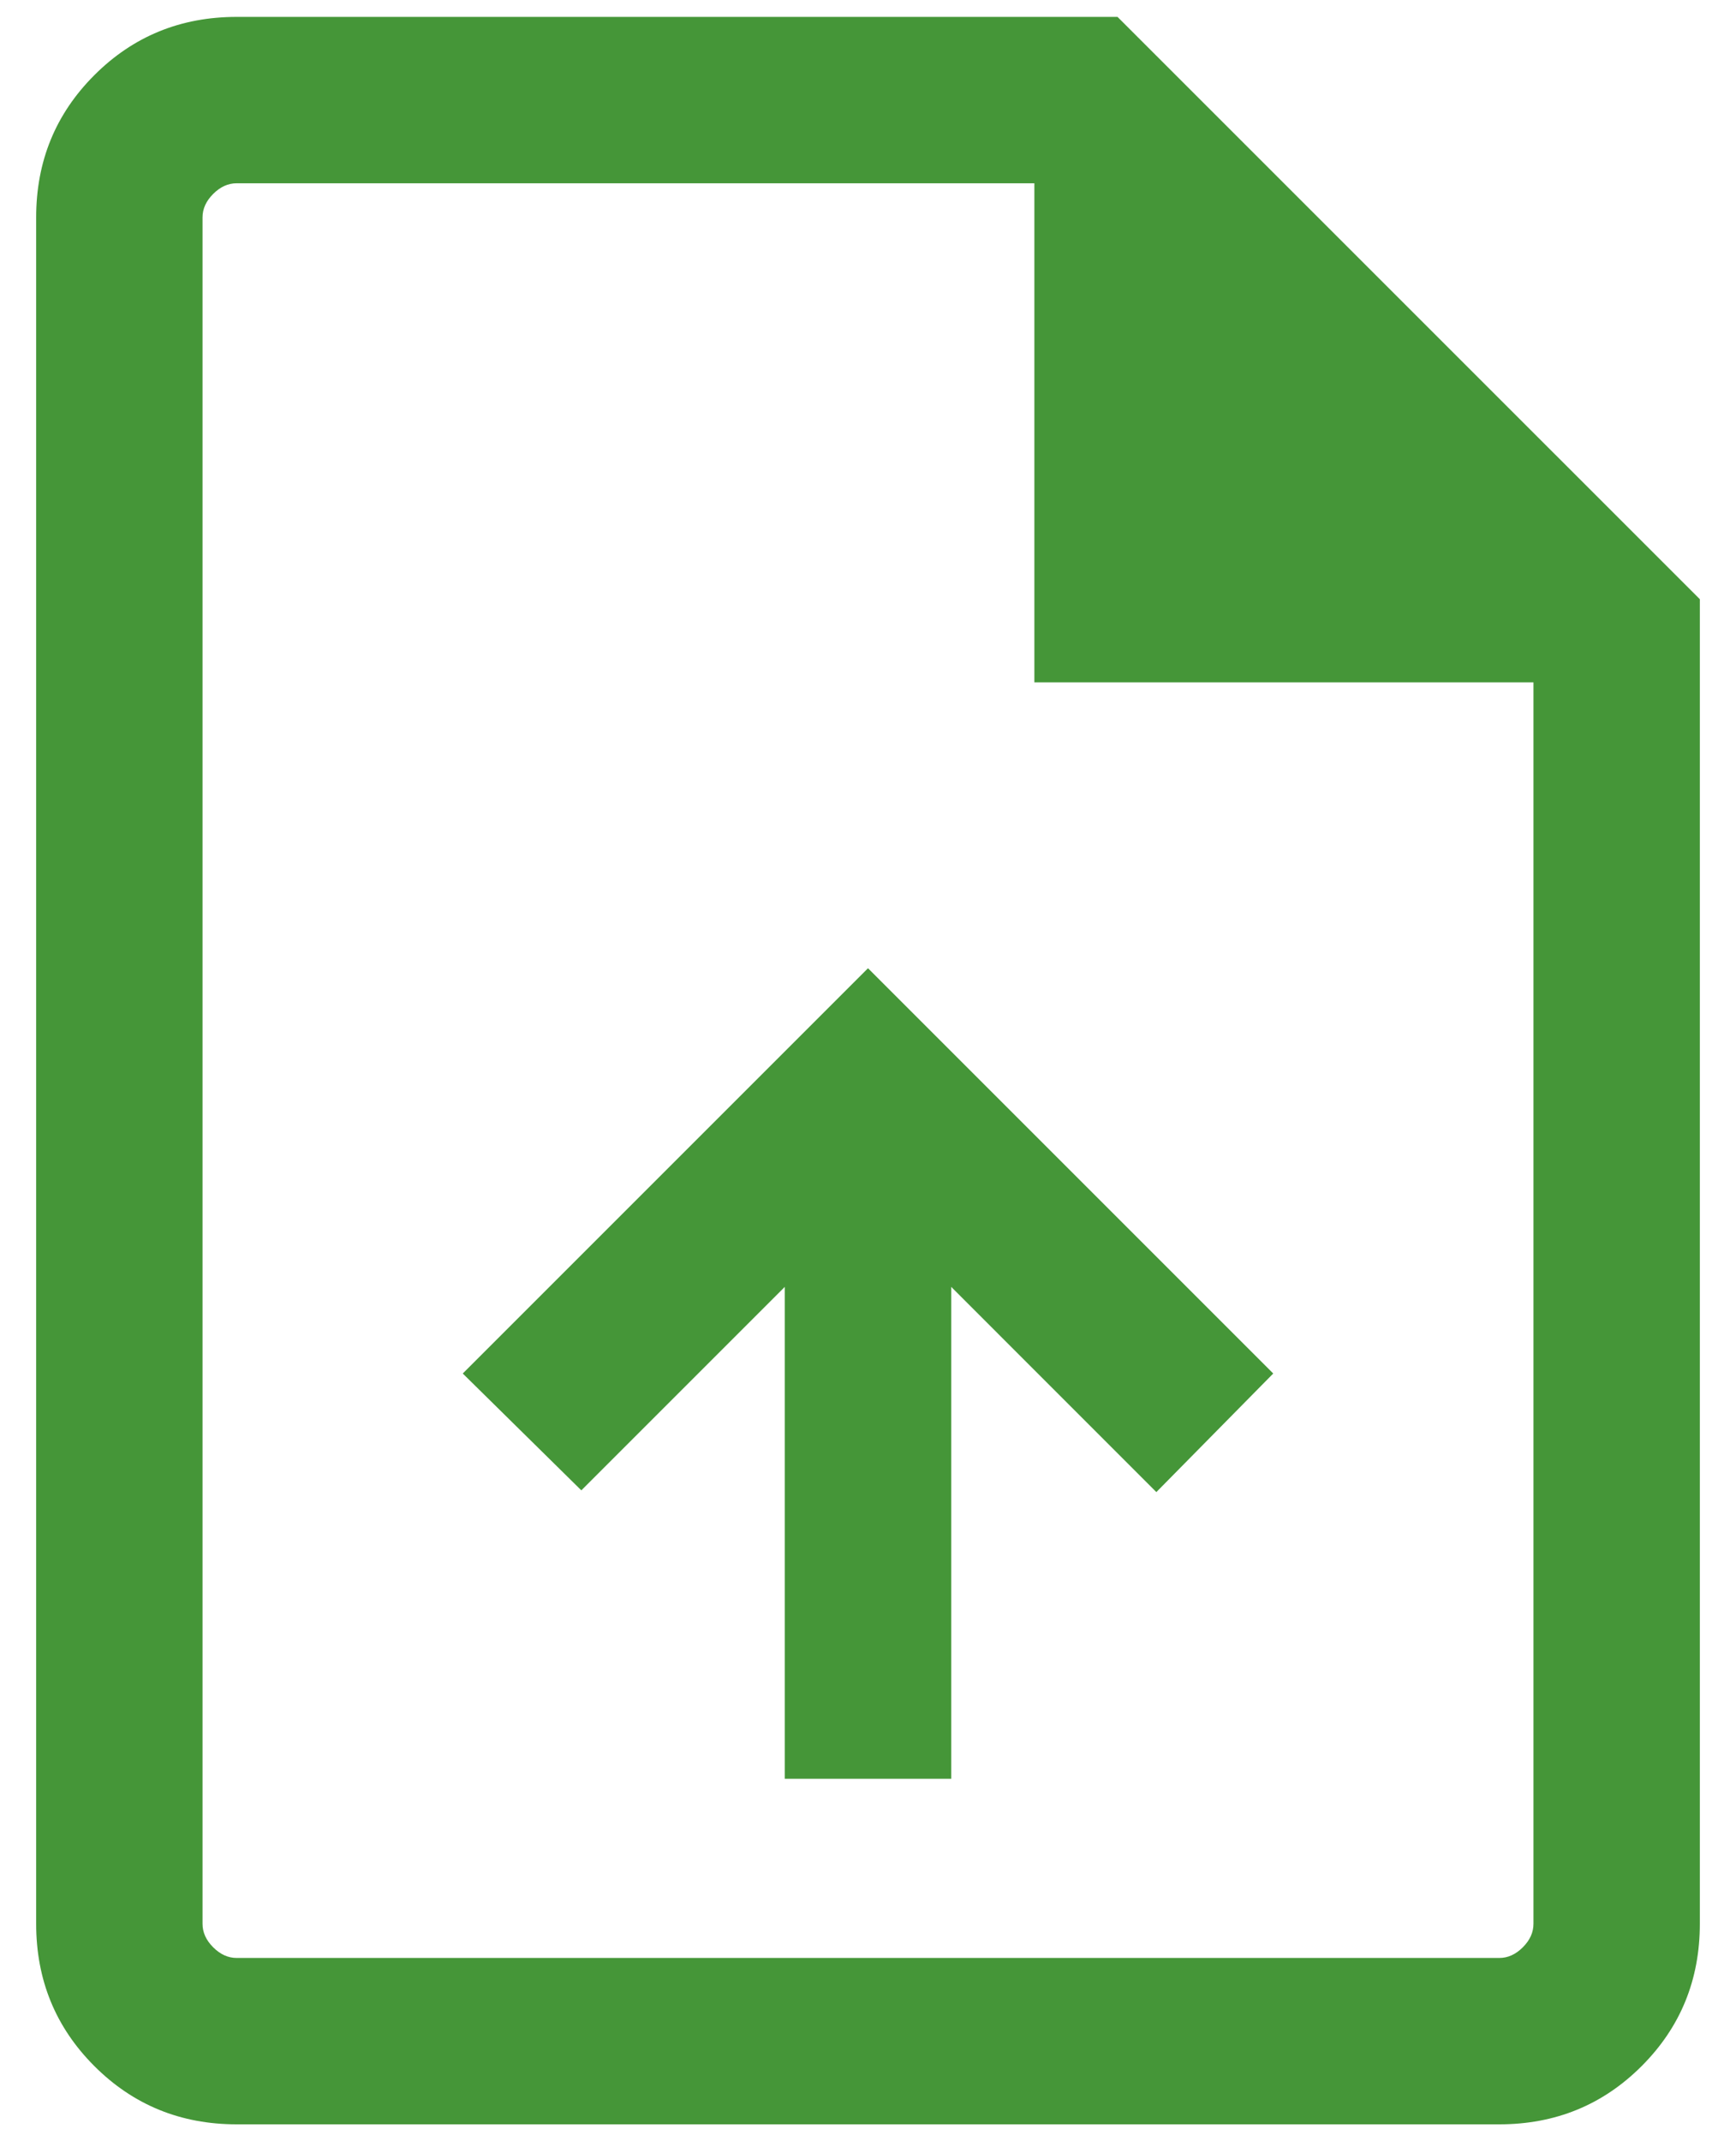
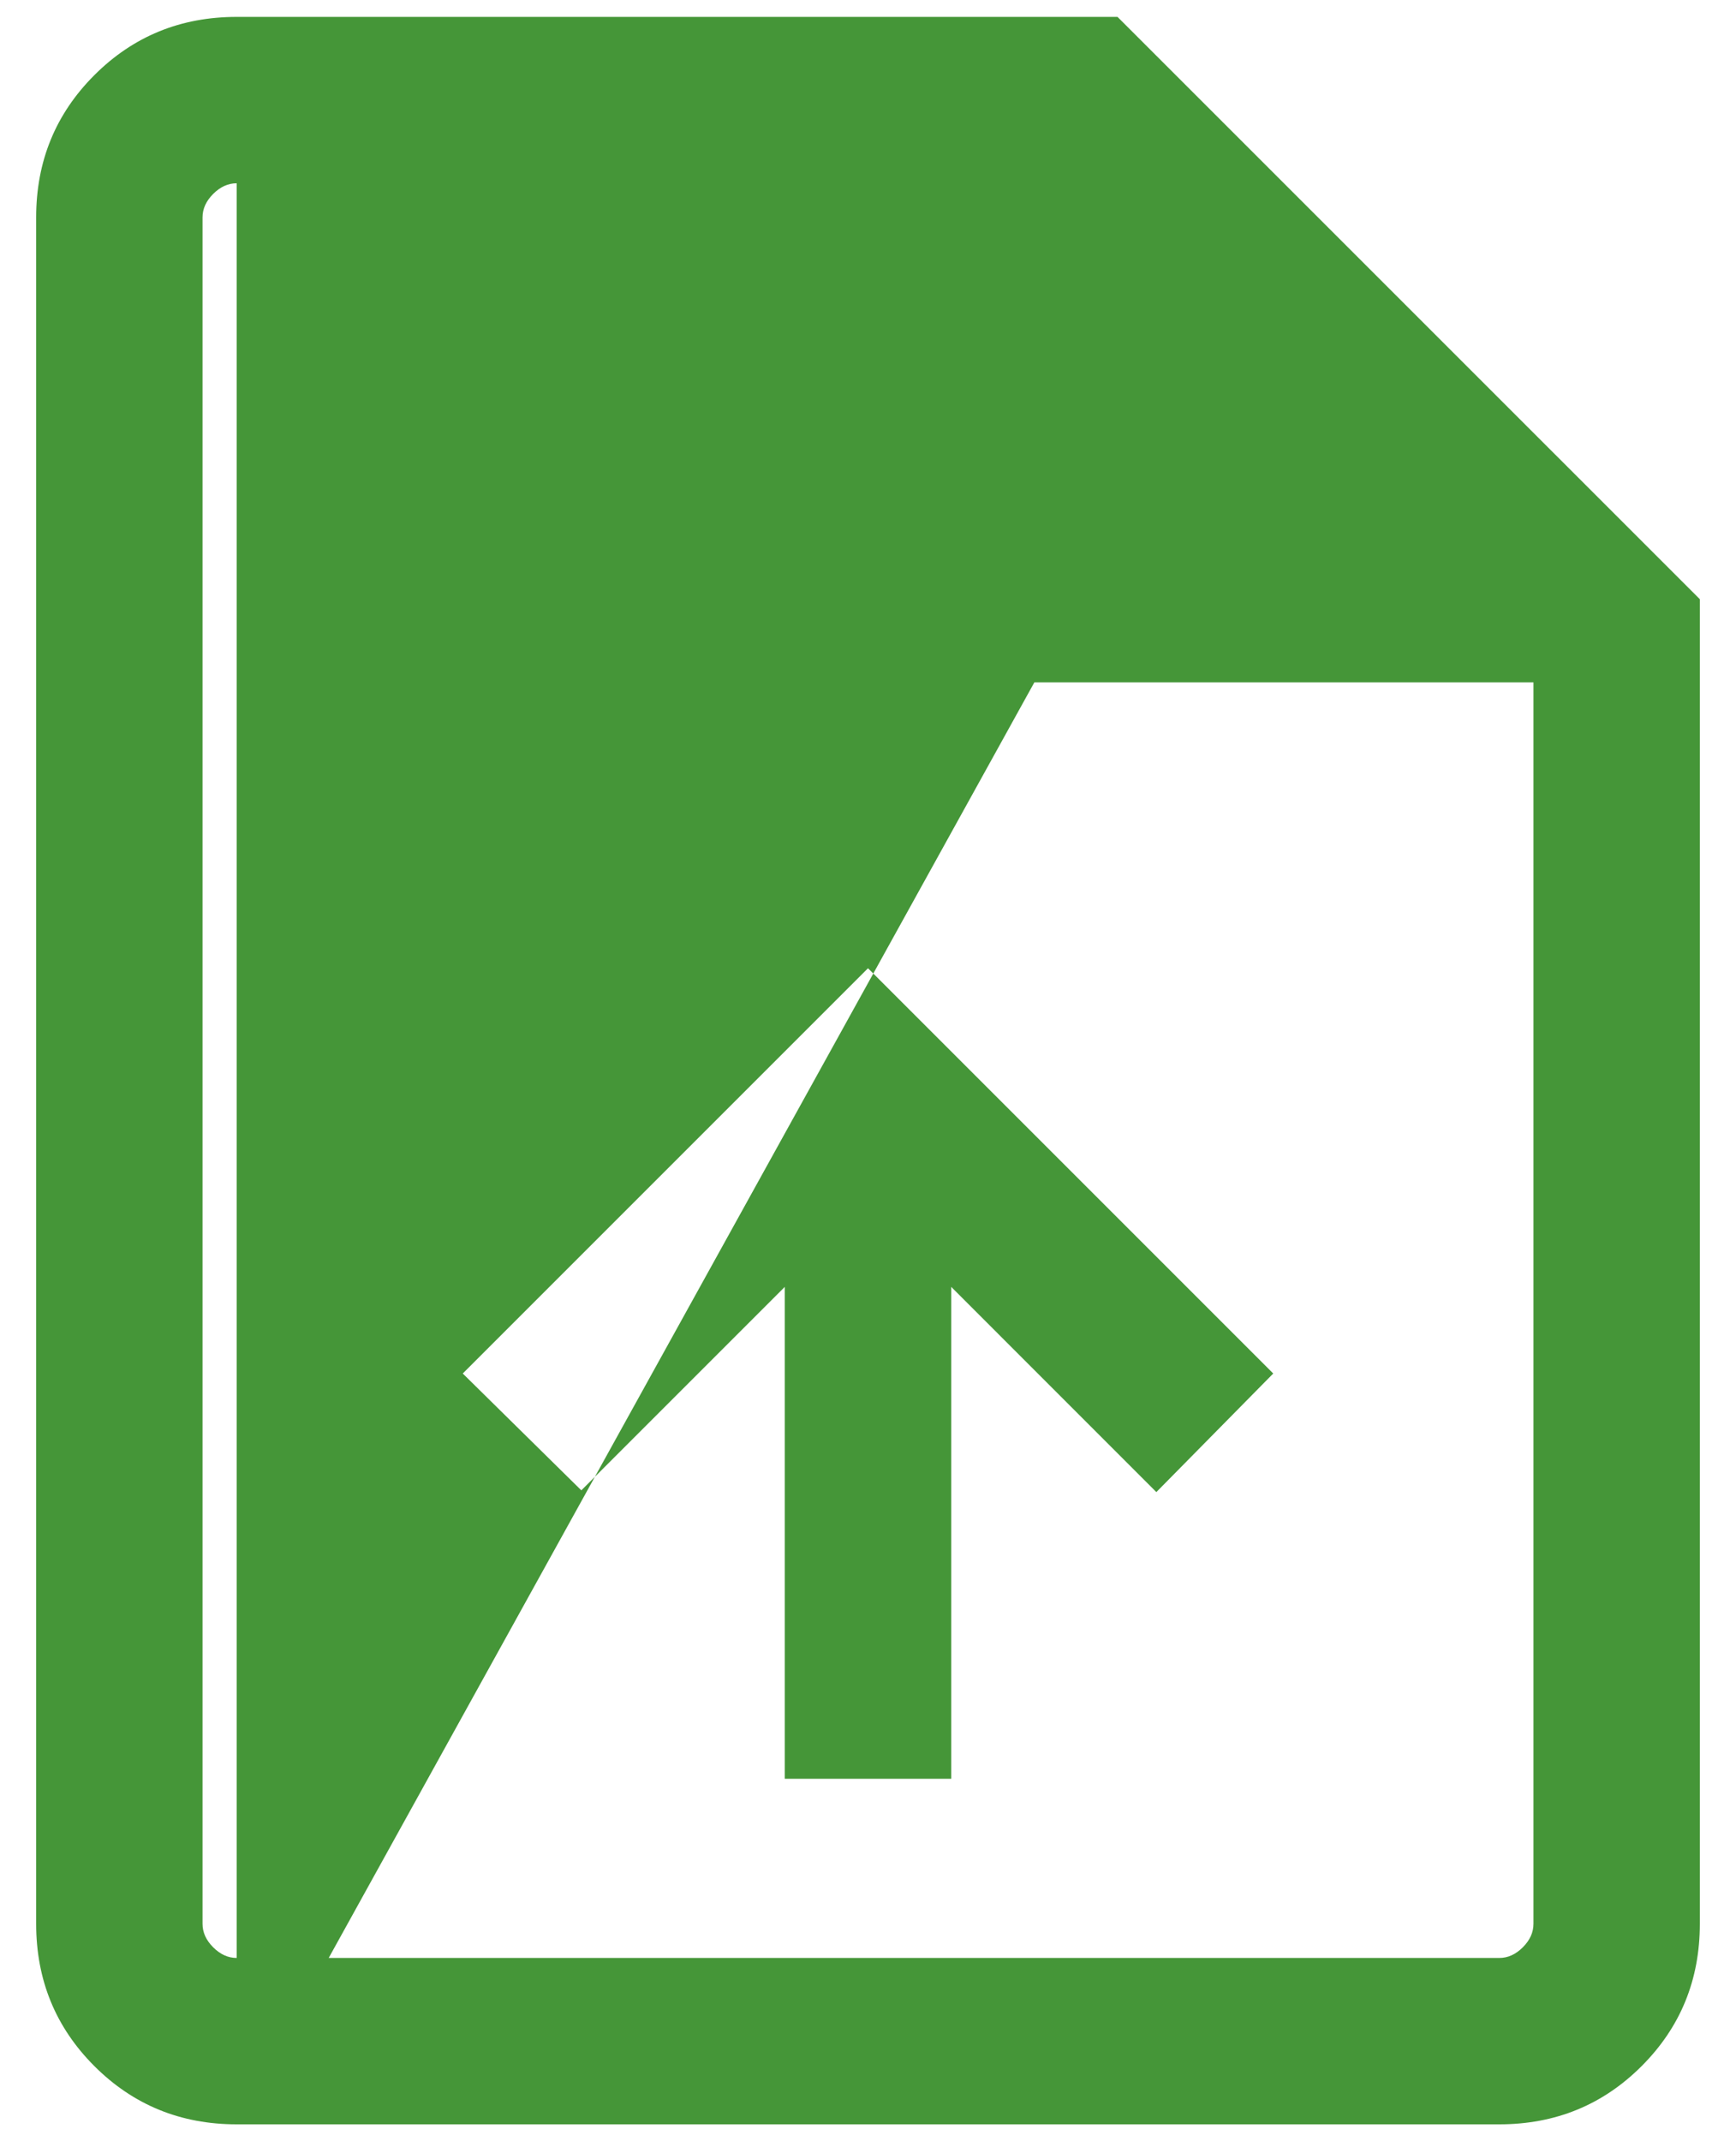
<svg xmlns="http://www.w3.org/2000/svg" width="30" height="37" viewBox="0 0 30 37" fill="none">
-   <path d="M13.562 30.737H16.438V22.237L19.983 25.783L22.003 23.734L15 16.731L7.997 23.734L10.046 25.753L13.562 22.237V30.737ZM4.09 36.708C3.122 36.708 2.302 36.373 1.631 35.702C0.96 35.031 0.625 34.212 0.625 33.243V3.756C0.625 2.788 0.96 1.969 1.631 1.298C2.302 0.627 3.122 0.292 4.09 0.292H19.312L29.375 10.354V33.243C29.375 34.212 29.04 35.031 28.369 35.702C27.698 36.373 26.878 36.708 25.91 36.708H4.09ZM17.875 11.791V3.167H4.09C3.942 3.167 3.807 3.228 3.684 3.351C3.561 3.474 3.5 3.609 3.5 3.756V33.243C3.5 33.391 3.561 33.526 3.684 33.649C3.807 33.772 3.942 33.833 4.09 33.833H25.91C26.058 33.833 26.193 33.772 26.316 33.649C26.439 33.526 26.5 33.391 26.5 33.243V11.791H17.875Z" fill="#459638" />
+   <path d="M13.562 30.737H16.438V22.237L19.983 25.783L22.003 23.734L15 16.731L7.997 23.734L10.046 25.753L13.562 22.237V30.737ZM4.09 36.708C3.122 36.708 2.302 36.373 1.631 35.702C0.96 35.031 0.625 34.212 0.625 33.243V3.756C0.625 2.788 0.96 1.969 1.631 1.298C2.302 0.627 3.122 0.292 4.09 0.292H19.312L29.375 10.354V33.243C29.375 34.212 29.04 35.031 28.369 35.702C27.698 36.373 26.878 36.708 25.91 36.708H4.09ZV3.167H4.09C3.942 3.167 3.807 3.228 3.684 3.351C3.561 3.474 3.5 3.609 3.5 3.756V33.243C3.5 33.391 3.561 33.526 3.684 33.649C3.807 33.772 3.942 33.833 4.09 33.833H25.91C26.058 33.833 26.193 33.772 26.316 33.649C26.439 33.526 26.5 33.391 26.5 33.243V11.791H17.875Z" fill="#459638" />
</svg>